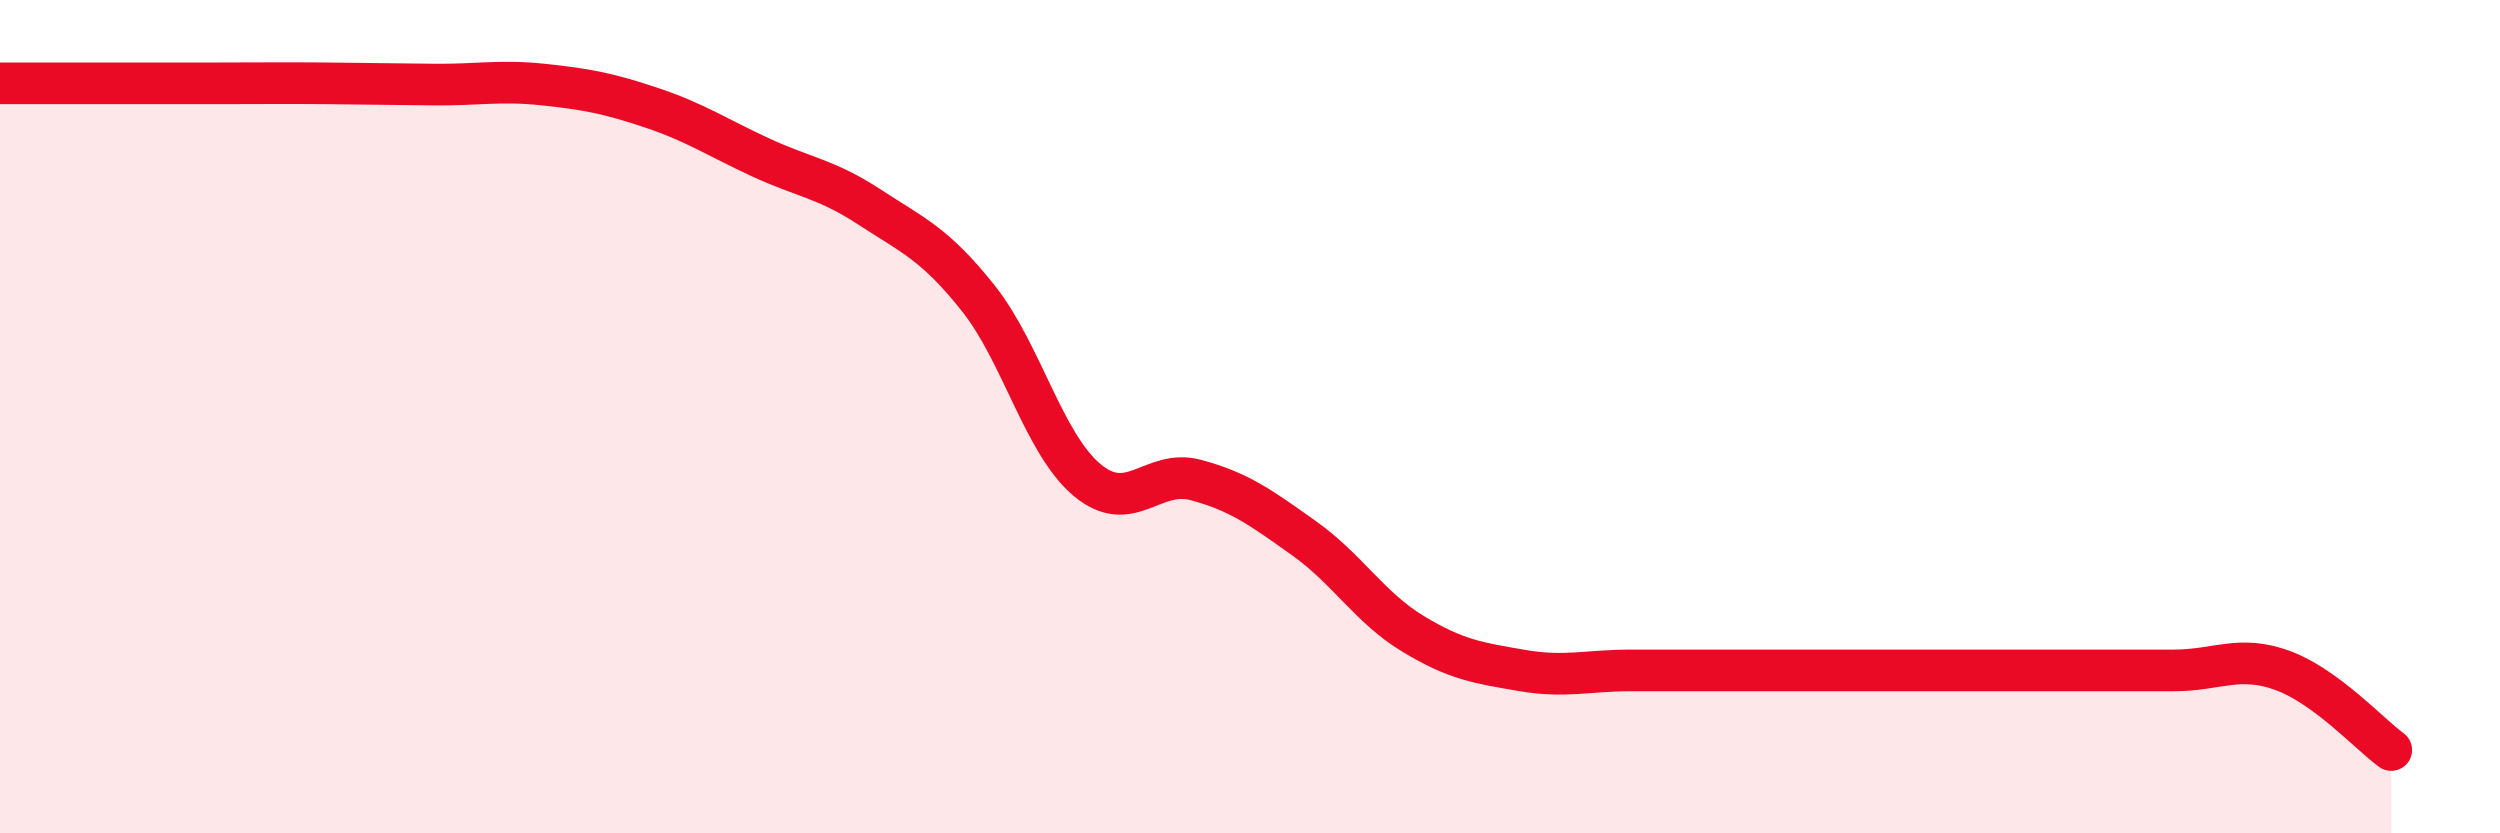
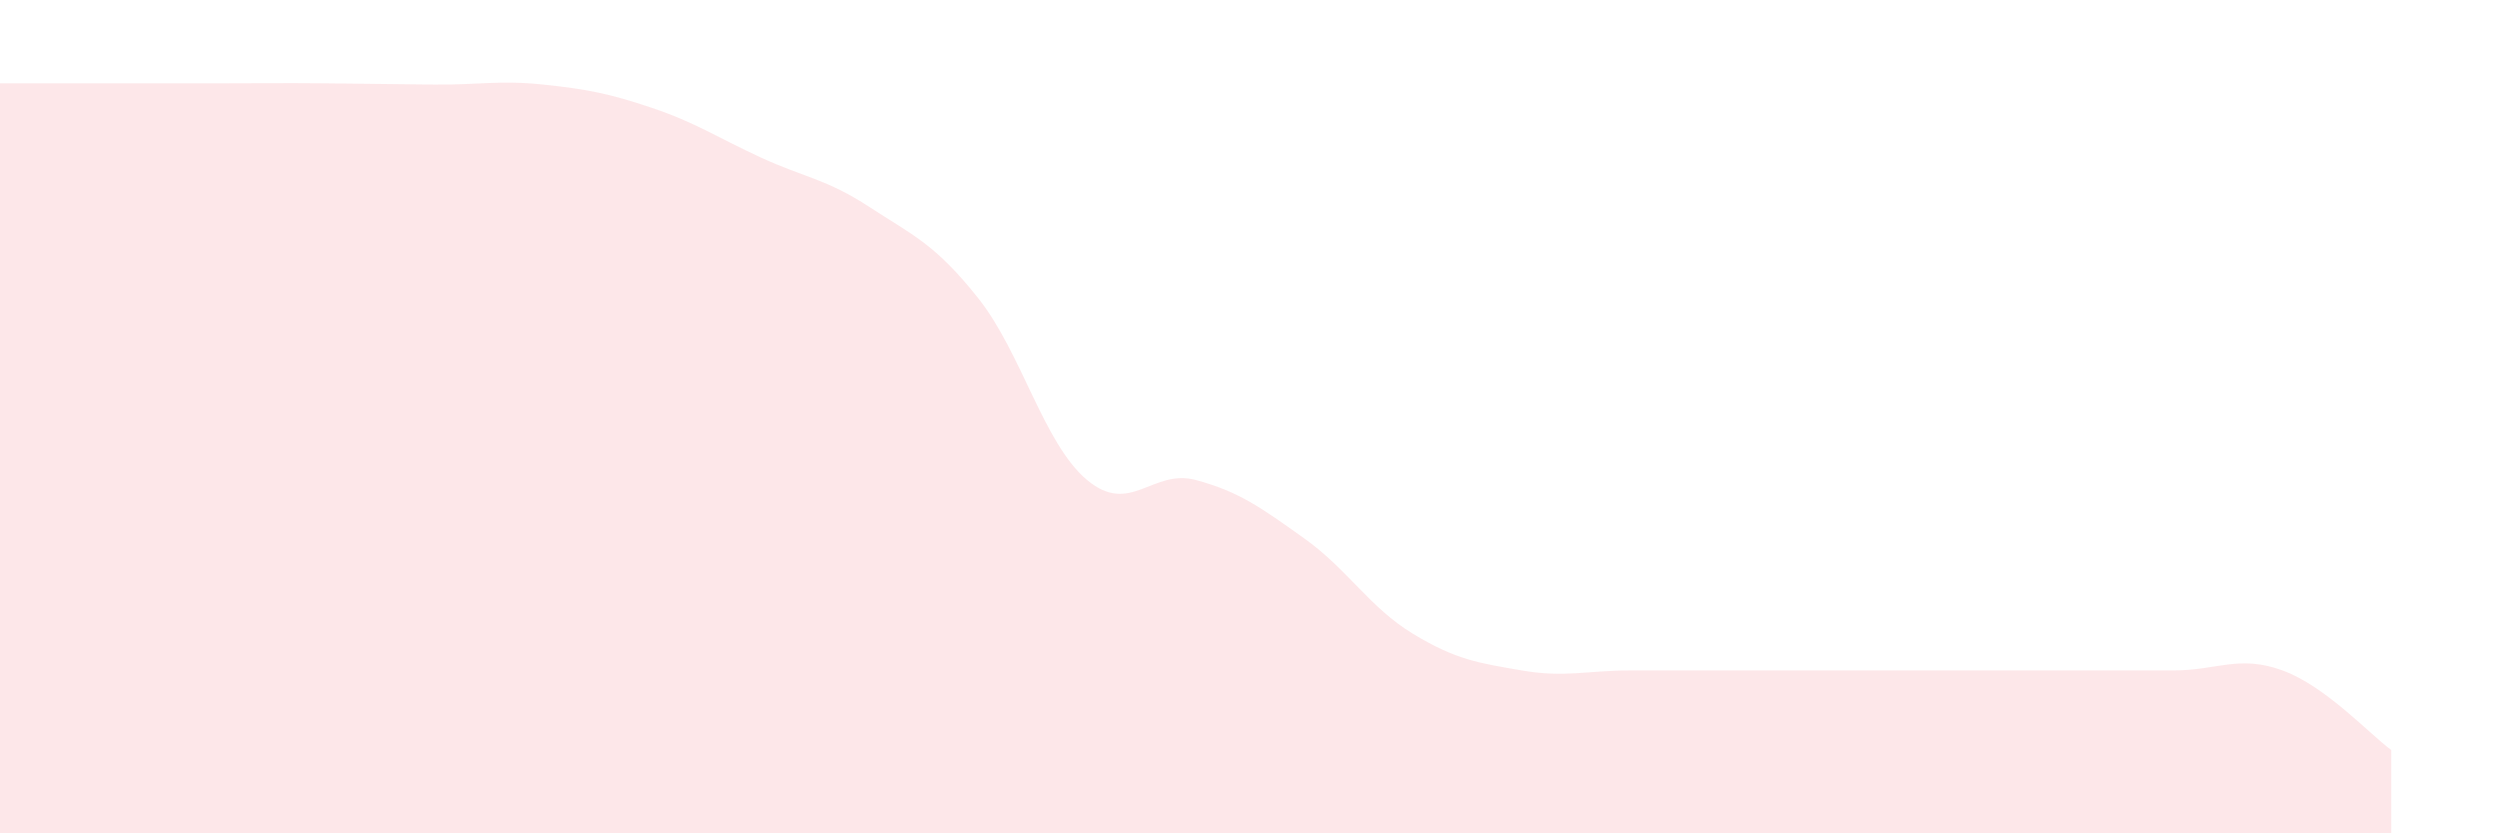
<svg xmlns="http://www.w3.org/2000/svg" width="60" height="20" viewBox="0 0 60 20">
  <path d="M 0,2 C 0.52,2 1.57,2 2.61,2 C 3.65,2 4.18,2 5.22,2 C 6.26,2 6.79,1.99 7.83,2 C 8.87,2.01 9.39,2.02 10.43,2.03 C 11.47,2.04 12,1.92 13.04,2.03 C 14.08,2.14 14.61,2.24 15.65,2.59 C 16.69,2.94 17.22,3.3 18.26,3.78 C 19.3,4.26 19.83,4.29 20.87,4.97 C 21.91,5.65 22.44,5.85 23.48,7.16 C 24.52,8.47 25.05,10.65 26.09,11.52 C 27.13,12.39 27.66,11.24 28.7,11.52 C 29.74,11.8 30.26,12.18 31.3,12.92 C 32.34,13.66 32.87,14.58 33.91,15.21 C 34.95,15.84 35.48,15.91 36.52,16.09 C 37.56,16.27 38.09,16.09 39.13,16.09 C 40.17,16.09 40.7,16.09 41.74,16.09 C 42.78,16.09 43.31,16.09 44.35,16.09 C 45.39,16.09 45.92,16.09 46.96,16.09 C 48,16.09 48.53,16.09 49.57,16.09 C 50.61,16.09 51.13,16.09 52.17,16.09 C 53.21,16.09 53.74,15.71 54.78,16.09 C 55.82,16.47 56.87,17.62 57.39,18L57.39 20L0 20Z" fill="#EB0A25" opacity="0.1" stroke-linecap="round" stroke-linejoin="round" />
-   <path d="M 0,2 C 0.52,2 1.57,2 2.61,2 C 3.65,2 4.18,2 5.22,2 C 6.26,2 6.79,1.99 7.83,2 C 8.87,2.01 9.39,2.02 10.43,2.03 C 11.47,2.04 12,1.92 13.04,2.03 C 14.08,2.14 14.61,2.24 15.65,2.59 C 16.69,2.94 17.22,3.3 18.26,3.78 C 19.3,4.26 19.83,4.29 20.87,4.97 C 21.91,5.65 22.44,5.85 23.48,7.16 C 24.52,8.47 25.05,10.65 26.09,11.52 C 27.13,12.39 27.66,11.24 28.7,11.52 C 29.74,11.8 30.26,12.18 31.3,12.92 C 32.34,13.66 32.87,14.58 33.91,15.21 C 34.95,15.84 35.48,15.91 36.52,16.09 C 37.56,16.27 38.09,16.09 39.13,16.09 C 40.17,16.09 40.7,16.09 41.74,16.09 C 42.78,16.09 43.31,16.09 44.35,16.09 C 45.39,16.09 45.92,16.09 46.96,16.09 C 48,16.09 48.53,16.09 49.57,16.09 C 50.61,16.09 51.13,16.09 52.17,16.09 C 53.21,16.09 53.74,15.71 54.78,16.09 C 55.82,16.47 56.87,17.62 57.39,18" stroke="#EB0A25" stroke-width="1" fill="none" stroke-linecap="round" stroke-linejoin="round" />
</svg>